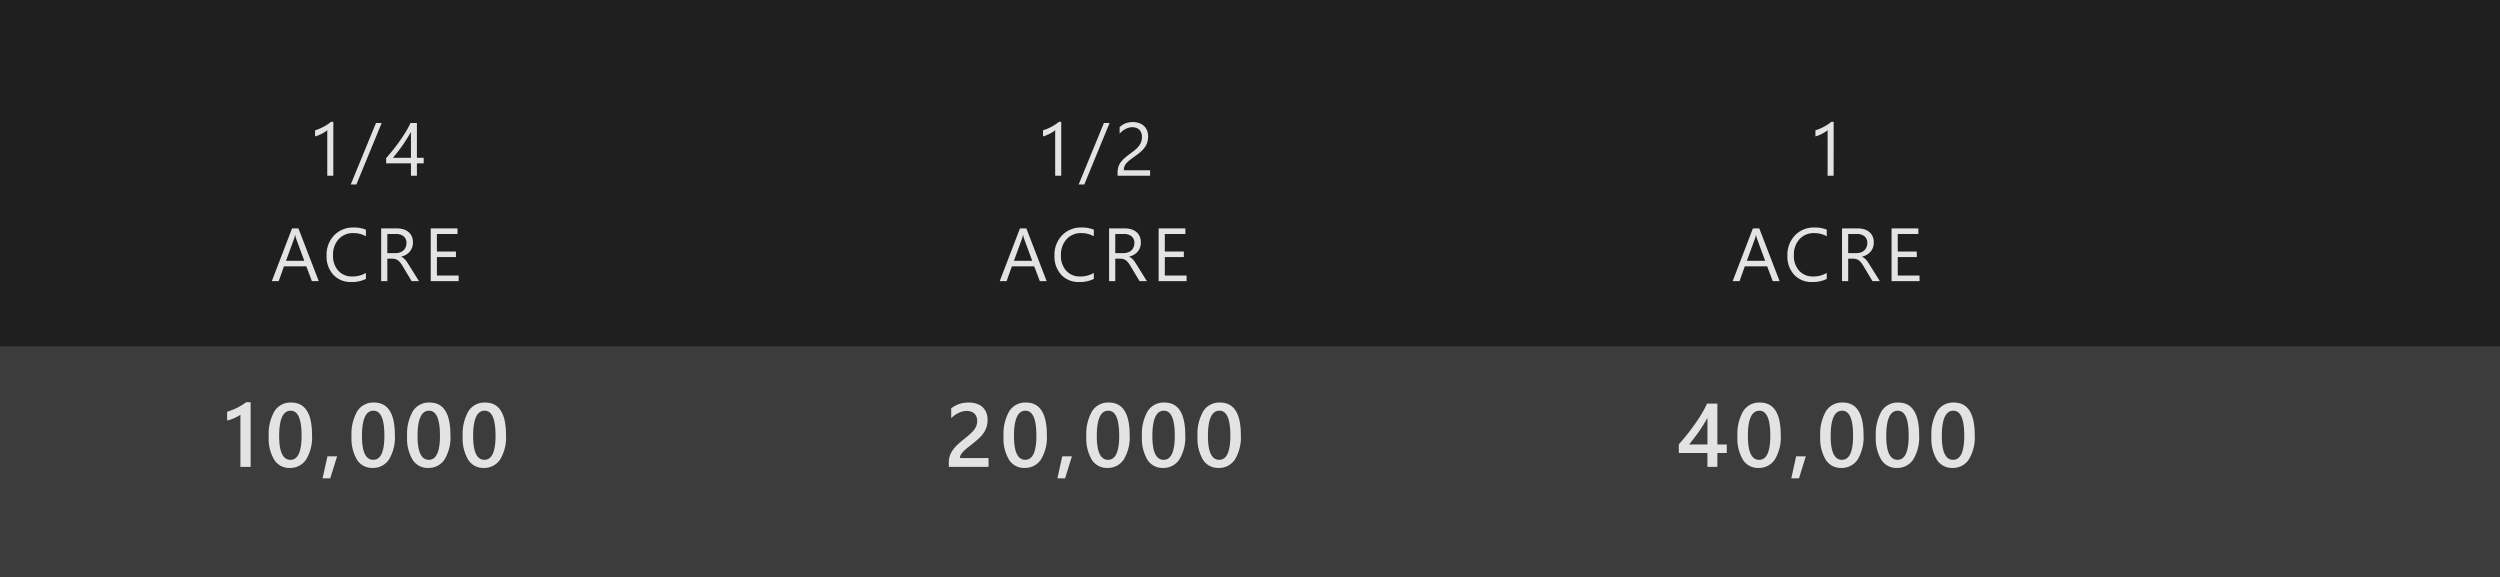
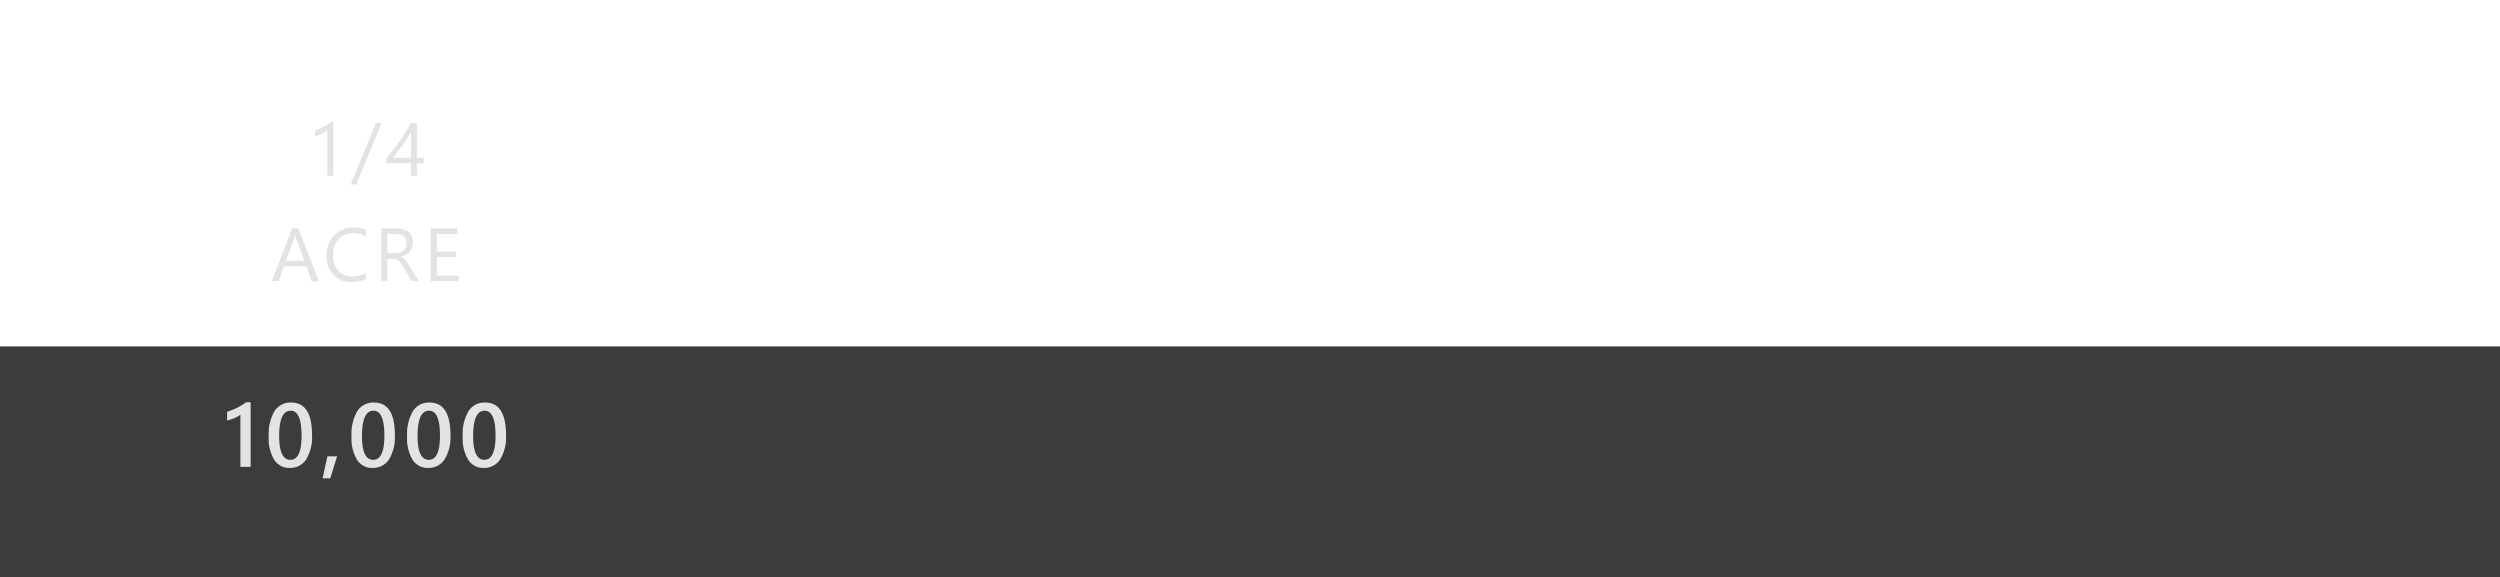
<svg xmlns="http://www.w3.org/2000/svg" width="498" height="115" viewBox="0 0 498 115">
  <g id="Group_155" data-name="Group 155" transform="translate(-960 -888)">
    <g id="Group_154" data-name="Group 154" transform="translate(497)">
-       <rect id="Rectangle_78" data-name="Rectangle 78" width="498" height="115" transform="translate(463 888)" fill="#1f1f1f" />
      <rect id="Rectangle_75" data-name="Rectangle 75" width="498" height="46" transform="translate(463 957)" fill="#3c3c3c" />
    </g>
    <path id="Path_203" data-name="Path 203" d="M37.394,16h-1.2V6.925a2.78,2.78,0,0,1-.406.319,6.626,6.626,0,0,1-.6.355q-.333.176-.7.33a5.11,5.11,0,0,1-.721.242V6.955a6.983,6.983,0,0,0,.839-.3q.443-.187.872-.417t.809-.483a6.425,6.425,0,0,0,.659-.494h.454ZM47.032,5.5,41.993,17.743H40.873L45.9,5.5Zm7.016,0v6.936H55.4v1.1H54.048V16H52.861V13.532H47.925v-1.04q.688-.776,1.392-1.659T50.66,9.042q.641-.908,1.187-1.813A16.567,16.567,0,0,0,52.766,5.5ZM49.28,12.433h3.582V7.292q-.549.959-1.04,1.714t-.934,1.37q-.443.615-.846,1.113T49.28,12.433ZM34.494,37H33.132l-1.113-2.944H27.566L26.518,37h-1.37l4.028-10.5h1.274Zm-2.878-4.05-1.648-4.475a4.285,4.285,0,0,1-.161-.7h-.029a3.923,3.923,0,0,1-.168.7L27.976,32.95Zm12.275,3.611a6.16,6.16,0,0,1-2.9.615A4.677,4.677,0,0,1,37.4,35.733a5.324,5.324,0,0,1-1.348-3.787,5.58,5.58,0,0,1,1.516-4.072,5.146,5.146,0,0,1,3.845-1.553,6.165,6.165,0,0,1,2.476.432v1.311a5.02,5.02,0,0,0-2.49-.63,3.821,3.821,0,0,0-2.933,1.208,4.553,4.553,0,0,0-1.124,3.23,4.332,4.332,0,0,0,1.051,3.058,3.576,3.576,0,0,0,2.758,1.139,5.173,5.173,0,0,0,2.739-.7ZM54.459,37H52.994l-1.758-2.944a6.413,6.413,0,0,0-.469-.7,2.672,2.672,0,0,0-.465-.472,1.611,1.611,0,0,0-.513-.267,2.108,2.108,0,0,0-.619-.084H48.16V37h-1.23V26.5h3.135a4.467,4.467,0,0,1,1.271.172,2.843,2.843,0,0,1,1.011.524,2.434,2.434,0,0,1,.67.875,2.9,2.9,0,0,1,.242,1.227,2.954,2.954,0,0,1-.165,1.007,2.63,2.63,0,0,1-.469.817,2.841,2.841,0,0,1-.732.612,3.739,3.739,0,0,1-.963.392v.029a2.215,2.215,0,0,1,.458.267,2.519,2.519,0,0,1,.37.355,4.705,4.705,0,0,1,.348.465q.172.26.385.6Zm-6.3-9.39v3.809h1.67a2.533,2.533,0,0,0,.853-.139,1.975,1.975,0,0,0,.677-.4,1.81,1.81,0,0,0,.447-.637,2.133,2.133,0,0,0,.161-.846,1.646,1.646,0,0,0-.546-1.315,2.344,2.344,0,0,0-1.578-.472ZM62.368,37H56.8V26.5h5.332V27.61h-4.1V31.1h3.794V32.21H58.032v3.677h4.336Z" transform="translate(988.999 907)" fill="#e3e3e3" />
    <path id="Path_200" data-name="Path 200" d="M20.927,6.115V19H18.888V8.611a6.5,6.5,0,0,1-1.191.672,9.817,9.817,0,0,1-1.455.488V8.031q.51-.167.984-.352t.936-.413q.461-.229.932-.51t.971-.642Zm7.777,13.1A3.52,3.52,0,0,1,25.632,17.6a8.2,8.2,0,0,1-1.1-4.649A9.1,9.1,0,0,1,25.681,7.9,3.758,3.758,0,0,1,29,6.186q4.157,0,4.157,6.46a8.5,8.5,0,0,1-1.173,4.882A3.776,3.776,0,0,1,28.7,19.211Zm.2-11.4q-2.294,0-2.294,5.054,0,4.729,2.25,4.729,2.215,0,2.215-4.808Q31.077,7.812,28.906,7.812ZM38.151,16.9l-1.362,4.386H35.26l.967-4.386ZM45.2,19.211A3.52,3.52,0,0,1,42.127,17.6a8.2,8.2,0,0,1-1.1-4.649A9.1,9.1,0,0,1,42.176,7.9,3.758,3.758,0,0,1,45.5,6.186q4.157,0,4.157,6.46a8.5,8.5,0,0,1-1.173,4.882A3.776,3.776,0,0,1,45.2,19.211Zm.2-11.4q-2.294,0-2.294,5.054,0,4.729,2.25,4.729,2.215,0,2.215-4.808Q47.572,7.812,45.4,7.812Zm10.871,11.4A3.52,3.52,0,0,1,53.2,17.6a8.2,8.2,0,0,1-1.1-4.649A9.1,9.1,0,0,1,53.249,7.9a3.758,3.758,0,0,1,3.322-1.714q4.157,0,4.157,6.46a8.5,8.5,0,0,1-1.173,4.882A3.776,3.776,0,0,1,56.272,19.211Zm.2-11.4q-2.294,0-2.294,5.054,0,4.729,2.25,4.729,2.215,0,2.215-4.808Q58.645,7.812,56.474,7.812Zm10.871,11.4A3.52,3.52,0,0,1,64.274,17.6a8.2,8.2,0,0,1-1.1-4.649A9.1,9.1,0,0,1,64.322,7.9a3.758,3.758,0,0,1,3.322-1.714q4.157,0,4.157,6.46a8.5,8.5,0,0,1-1.173,4.882A3.776,3.776,0,0,1,67.346,19.211Zm.2-11.4q-2.294,0-2.294,5.054,0,4.729,2.25,4.729,2.215,0,2.215-4.808Q69.719,7.812,67.548,7.812Z" transform="translate(988.999 962)" fill="#e3e3e3" />
-     <path id="Path_204" data-name="Path 204" d="M37.394,16h-1.2V6.925a2.78,2.78,0,0,1-.406.319,6.626,6.626,0,0,1-.6.355q-.333.176-.7.33a5.11,5.11,0,0,1-.721.242V6.955a6.983,6.983,0,0,0,.839-.3q.443-.187.872-.417t.809-.483a6.425,6.425,0,0,0,.659-.494h.454ZM47.032,5.5,41.993,17.743H40.873L45.9,5.5Zm6.444,2.754a2.172,2.172,0,0,0-.15-.842A1.631,1.631,0,0,0,52.3,6.457a2.4,2.4,0,0,0-.762-.117,2.52,2.52,0,0,0-.688.1A3.347,3.347,0,0,0,50.2,6.7a4.032,4.032,0,0,0-.615.4,4.444,4.444,0,0,0-.553.52V6.332a3.591,3.591,0,0,1,1.132-.751,3.984,3.984,0,0,1,1.527-.26,3.687,3.687,0,0,1,1.194.187,2.737,2.737,0,0,1,.952.546,2.522,2.522,0,0,1,.634.886A2.989,2.989,0,0,1,54.7,8.148a4.144,4.144,0,0,1-.143,1.128,3.488,3.488,0,0,1-.432.952,4.594,4.594,0,0,1-.729.857,10.323,10.323,0,0,1-1.033.835q-.74.527-1.219.9a5.391,5.391,0,0,0-.762.7,2.03,2.03,0,0,0-.4.652,2.279,2.279,0,0,0-.114.751H55.1V16H48.621v-.52a4.333,4.333,0,0,1,.146-1.187,3.081,3.081,0,0,1,.483-.974,5.406,5.406,0,0,1,.883-.923q.546-.461,1.337-1.04a8.45,8.45,0,0,0,.956-.784,4.074,4.074,0,0,0,.619-.747,2.683,2.683,0,0,0,.333-.758A3.269,3.269,0,0,0,53.477,8.251ZM34.494,37H33.132l-1.113-2.944H27.566L26.518,37h-1.37l4.028-10.5h1.274Zm-2.878-4.05-1.648-4.475a4.285,4.285,0,0,1-.161-.7h-.029a3.923,3.923,0,0,1-.168.7L27.976,32.95Zm12.275,3.611a6.16,6.16,0,0,1-2.9.615A4.677,4.677,0,0,1,37.4,35.733a5.324,5.324,0,0,1-1.348-3.787,5.58,5.58,0,0,1,1.516-4.072,5.146,5.146,0,0,1,3.845-1.553,6.165,6.165,0,0,1,2.476.432v1.311a5.02,5.02,0,0,0-2.49-.63,3.821,3.821,0,0,0-2.933,1.208,4.553,4.553,0,0,0-1.124,3.23,4.332,4.332,0,0,0,1.051,3.058,3.576,3.576,0,0,0,2.758,1.139,5.173,5.173,0,0,0,2.739-.7ZM54.459,37H52.994l-1.758-2.944a6.413,6.413,0,0,0-.469-.7,2.672,2.672,0,0,0-.465-.472,1.611,1.611,0,0,0-.513-.267,2.108,2.108,0,0,0-.619-.084H48.16V37h-1.23V26.5h3.135a4.467,4.467,0,0,1,1.271.172,2.843,2.843,0,0,1,1.011.524,2.434,2.434,0,0,1,.67.875,2.9,2.9,0,0,1,.242,1.227,2.954,2.954,0,0,1-.165,1.007,2.63,2.63,0,0,1-.469.817,2.841,2.841,0,0,1-.732.612,3.739,3.739,0,0,1-.963.392v.029a2.215,2.215,0,0,1,.458.267,2.519,2.519,0,0,1,.37.355,4.705,4.705,0,0,1,.348.465q.172.26.385.6Zm-6.3-9.39v3.809h1.67a2.533,2.533,0,0,0,.853-.139,1.975,1.975,0,0,0,.677-.4,1.81,1.81,0,0,0,.447-.637,2.133,2.133,0,0,0,.161-.846,1.646,1.646,0,0,0-.546-1.315,2.344,2.344,0,0,0-1.578-.472ZM62.368,37H56.8V26.5h5.332V27.61h-4.1V31.1h3.794V32.21H58.032v3.677h4.336Z" transform="translate(1133.999 907)" fill="#e3e3e3" />
-     <path id="Path_201" data-name="Path 201" d="M22.918,19h-7.91v-.976a3.663,3.663,0,0,1,.167-1.121,4.534,4.534,0,0,1,.448-.984,5.484,5.484,0,0,1,.659-.87q.378-.409.809-.791t.879-.738q.448-.356.879-.716.4-.343.738-.672a4.489,4.489,0,0,0,.571-.681,3.083,3.083,0,0,0,.369-.743,2.64,2.64,0,0,0,.132-.848,2.286,2.286,0,0,0-.154-.875,1.7,1.7,0,0,0-.431-.624,1.838,1.838,0,0,0-.655-.378,2.571,2.571,0,0,0-.826-.127,3.81,3.81,0,0,0-1.573.36A5.384,5.384,0,0,0,15.482,9.3V7.337a6.429,6.429,0,0,1,.782-.505,5.331,5.331,0,0,1,.817-.36,5.038,5.038,0,0,1,.888-.215,6.659,6.659,0,0,1,.993-.07,5.019,5.019,0,0,1,1.547.224,3.293,3.293,0,0,1,1.187.659,2.9,2.9,0,0,1,.76,1.085,3.9,3.9,0,0,1,.268,1.494,4.647,4.647,0,0,1-.189,1.375A4.451,4.451,0,0,1,22,12.162a5.906,5.906,0,0,1-.839,1q-.492.475-1.1.976-.51.413-1.015.8t-.91.765a4.269,4.269,0,0,0-.655.747,1.34,1.34,0,0,0-.25.751v.044h5.687Zm7.162.211A3.52,3.52,0,0,1,27.008,17.6a8.2,8.2,0,0,1-1.1-4.649A9.1,9.1,0,0,1,27.056,7.9a3.758,3.758,0,0,1,3.322-1.714q4.157,0,4.157,6.46a8.5,8.5,0,0,1-1.173,4.882A3.776,3.776,0,0,1,30.08,19.211Zm.2-11.4q-2.294,0-2.294,5.054,0,4.729,2.25,4.729,2.215,0,2.215-4.808Q32.453,7.812,30.282,7.812ZM39.527,16.9l-1.362,4.386H36.635L37.6,16.9Zm7.048,2.312A3.52,3.52,0,0,1,43.5,17.6a8.2,8.2,0,0,1-1.1-4.649A9.1,9.1,0,0,1,43.551,7.9a3.758,3.758,0,0,1,3.322-1.714q4.157,0,4.157,6.46a8.5,8.5,0,0,1-1.173,4.882A3.776,3.776,0,0,1,46.575,19.211Zm.2-11.4q-2.294,0-2.294,5.054,0,4.729,2.25,4.729,2.215,0,2.215-4.808Q48.948,7.812,46.777,7.812Zm10.871,11.4A3.52,3.52,0,0,1,54.576,17.6a8.2,8.2,0,0,1-1.1-4.649A9.1,9.1,0,0,1,54.624,7.9a3.758,3.758,0,0,1,3.322-1.714q4.157,0,4.157,6.46a8.5,8.5,0,0,1-1.173,4.882A3.776,3.776,0,0,1,57.648,19.211Zm.2-11.4q-2.294,0-2.294,5.054,0,4.729,2.25,4.729,2.215,0,2.215-4.808Q60.021,7.812,57.85,7.812Zm10.871,11.4A3.52,3.52,0,0,1,65.649,17.6a8.2,8.2,0,0,1-1.1-4.649A9.1,9.1,0,0,1,65.7,7.9,3.758,3.758,0,0,1,69.02,6.186q4.157,0,4.157,6.46A8.5,8.5,0,0,1,72,17.528,3.776,3.776,0,0,1,68.721,19.211Zm.2-11.4q-2.294,0-2.294,5.054,0,4.729,2.25,4.729,2.215,0,2.215-4.808Q71.094,7.812,68.923,7.812Z" transform="translate(1133.999 962)" fill="#e3e3e3" />
-     <path id="Path_205" data-name="Path 205" d="M45.26,16h-1.2V6.925a2.78,2.78,0,0,1-.406.319,6.626,6.626,0,0,1-.6.355q-.333.176-.7.33a5.11,5.11,0,0,1-.721.242V6.955a6.983,6.983,0,0,0,.839-.3q.443-.187.872-.417t.809-.483a6.425,6.425,0,0,0,.659-.494h.454ZM34.494,37H33.132l-1.113-2.944H27.566L26.518,37h-1.37l4.028-10.5h1.274Zm-2.878-4.05-1.648-4.475a4.285,4.285,0,0,1-.161-.7h-.029a3.923,3.923,0,0,1-.168.7L27.976,32.95Zm12.275,3.611a6.16,6.16,0,0,1-2.9.615A4.677,4.677,0,0,1,37.4,35.733a5.324,5.324,0,0,1-1.348-3.787,5.58,5.58,0,0,1,1.516-4.072,5.146,5.146,0,0,1,3.845-1.553,6.165,6.165,0,0,1,2.476.432v1.311a5.02,5.02,0,0,0-2.49-.63,3.821,3.821,0,0,0-2.933,1.208,4.553,4.553,0,0,0-1.124,3.23,4.332,4.332,0,0,0,1.051,3.058,3.576,3.576,0,0,0,2.758,1.139,5.173,5.173,0,0,0,2.739-.7ZM54.459,37H52.994l-1.758-2.944a6.413,6.413,0,0,0-.469-.7,2.672,2.672,0,0,0-.465-.472,1.611,1.611,0,0,0-.513-.267,2.108,2.108,0,0,0-.619-.084H48.16V37h-1.23V26.5h3.135a4.467,4.467,0,0,1,1.271.172,2.843,2.843,0,0,1,1.011.524,2.434,2.434,0,0,1,.67.875,2.9,2.9,0,0,1,.242,1.227,2.954,2.954,0,0,1-.165,1.007,2.63,2.63,0,0,1-.469.817,2.841,2.841,0,0,1-.732.612,3.739,3.739,0,0,1-.963.392v.029a2.215,2.215,0,0,1,.458.267,2.519,2.519,0,0,1,.37.355,4.705,4.705,0,0,1,.348.465q.172.26.385.6Zm-6.3-9.39v3.809h1.67a2.533,2.533,0,0,0,.853-.139,1.975,1.975,0,0,0,.677-.4,1.81,1.81,0,0,0,.447-.637,2.133,2.133,0,0,0,.161-.846,1.646,1.646,0,0,0-.546-1.315,2.344,2.344,0,0,0-1.578-.472ZM62.368,37H56.8V26.5h5.332V27.61h-4.1V31.1h3.794V32.21H58.032v3.677h4.336Z" transform="translate(1280 907)" fill="#e3e3e3" />
-     <path id="Path_202" data-name="Path 202" d="M22.1,6.4v8.139h1.872v1.7H22.1V19H20.118V16.231h-5.7V14.518q.773-.87,1.586-1.885t1.564-2.074q.751-1.059,1.393-2.123A19.369,19.369,0,0,0,20.039,6.4Zm-1.978,8.139V9.244a29.2,29.2,0,0,1-1.894,3.006q-.936,1.283-1.753,2.285Zm10.15,4.676A3.52,3.52,0,0,1,27.2,17.6a8.2,8.2,0,0,1-1.1-4.649A9.1,9.1,0,0,1,27.245,7.9a3.758,3.758,0,0,1,3.322-1.714q4.157,0,4.157,6.46a8.5,8.5,0,0,1-1.173,4.882A3.776,3.776,0,0,1,30.269,19.211Zm.2-11.4q-2.294,0-2.294,5.054,0,4.729,2.25,4.729,2.215,0,2.215-4.808Q32.642,7.812,30.471,7.812ZM39.716,16.9l-1.362,4.386H36.824l.967-4.386Zm7.048,2.312A3.52,3.52,0,0,1,43.692,17.6a8.2,8.2,0,0,1-1.1-4.649A9.1,9.1,0,0,1,43.74,7.9a3.758,3.758,0,0,1,3.322-1.714q4.157,0,4.157,6.46a8.5,8.5,0,0,1-1.173,4.882A3.776,3.776,0,0,1,46.764,19.211Zm.2-11.4q-2.294,0-2.294,5.054,0,4.729,2.25,4.729,2.215,0,2.215-4.808Q49.137,7.812,46.966,7.812Zm10.871,11.4A3.52,3.52,0,0,1,54.765,17.6a8.2,8.2,0,0,1-1.1-4.649A9.1,9.1,0,0,1,54.813,7.9a3.758,3.758,0,0,1,3.322-1.714q4.157,0,4.157,6.46a8.5,8.5,0,0,1-1.173,4.882A3.776,3.776,0,0,1,57.837,19.211Zm.2-11.4q-2.294,0-2.294,5.054,0,4.729,2.25,4.729,2.215,0,2.215-4.808Q60.21,7.812,58.039,7.812Zm10.871,11.4A3.52,3.52,0,0,1,65.838,17.6a8.2,8.2,0,0,1-1.1-4.649A9.1,9.1,0,0,1,65.887,7.9a3.758,3.758,0,0,1,3.322-1.714q4.157,0,4.157,6.46a8.5,8.5,0,0,1-1.173,4.882A3.776,3.776,0,0,1,68.91,19.211Zm.2-11.4q-2.294,0-2.294,5.054,0,4.729,2.25,4.729,2.215,0,2.215-4.808Q71.283,7.812,69.112,7.812Z" transform="translate(1280 962)" fill="#e3e3e3" />
  </g>
</svg>